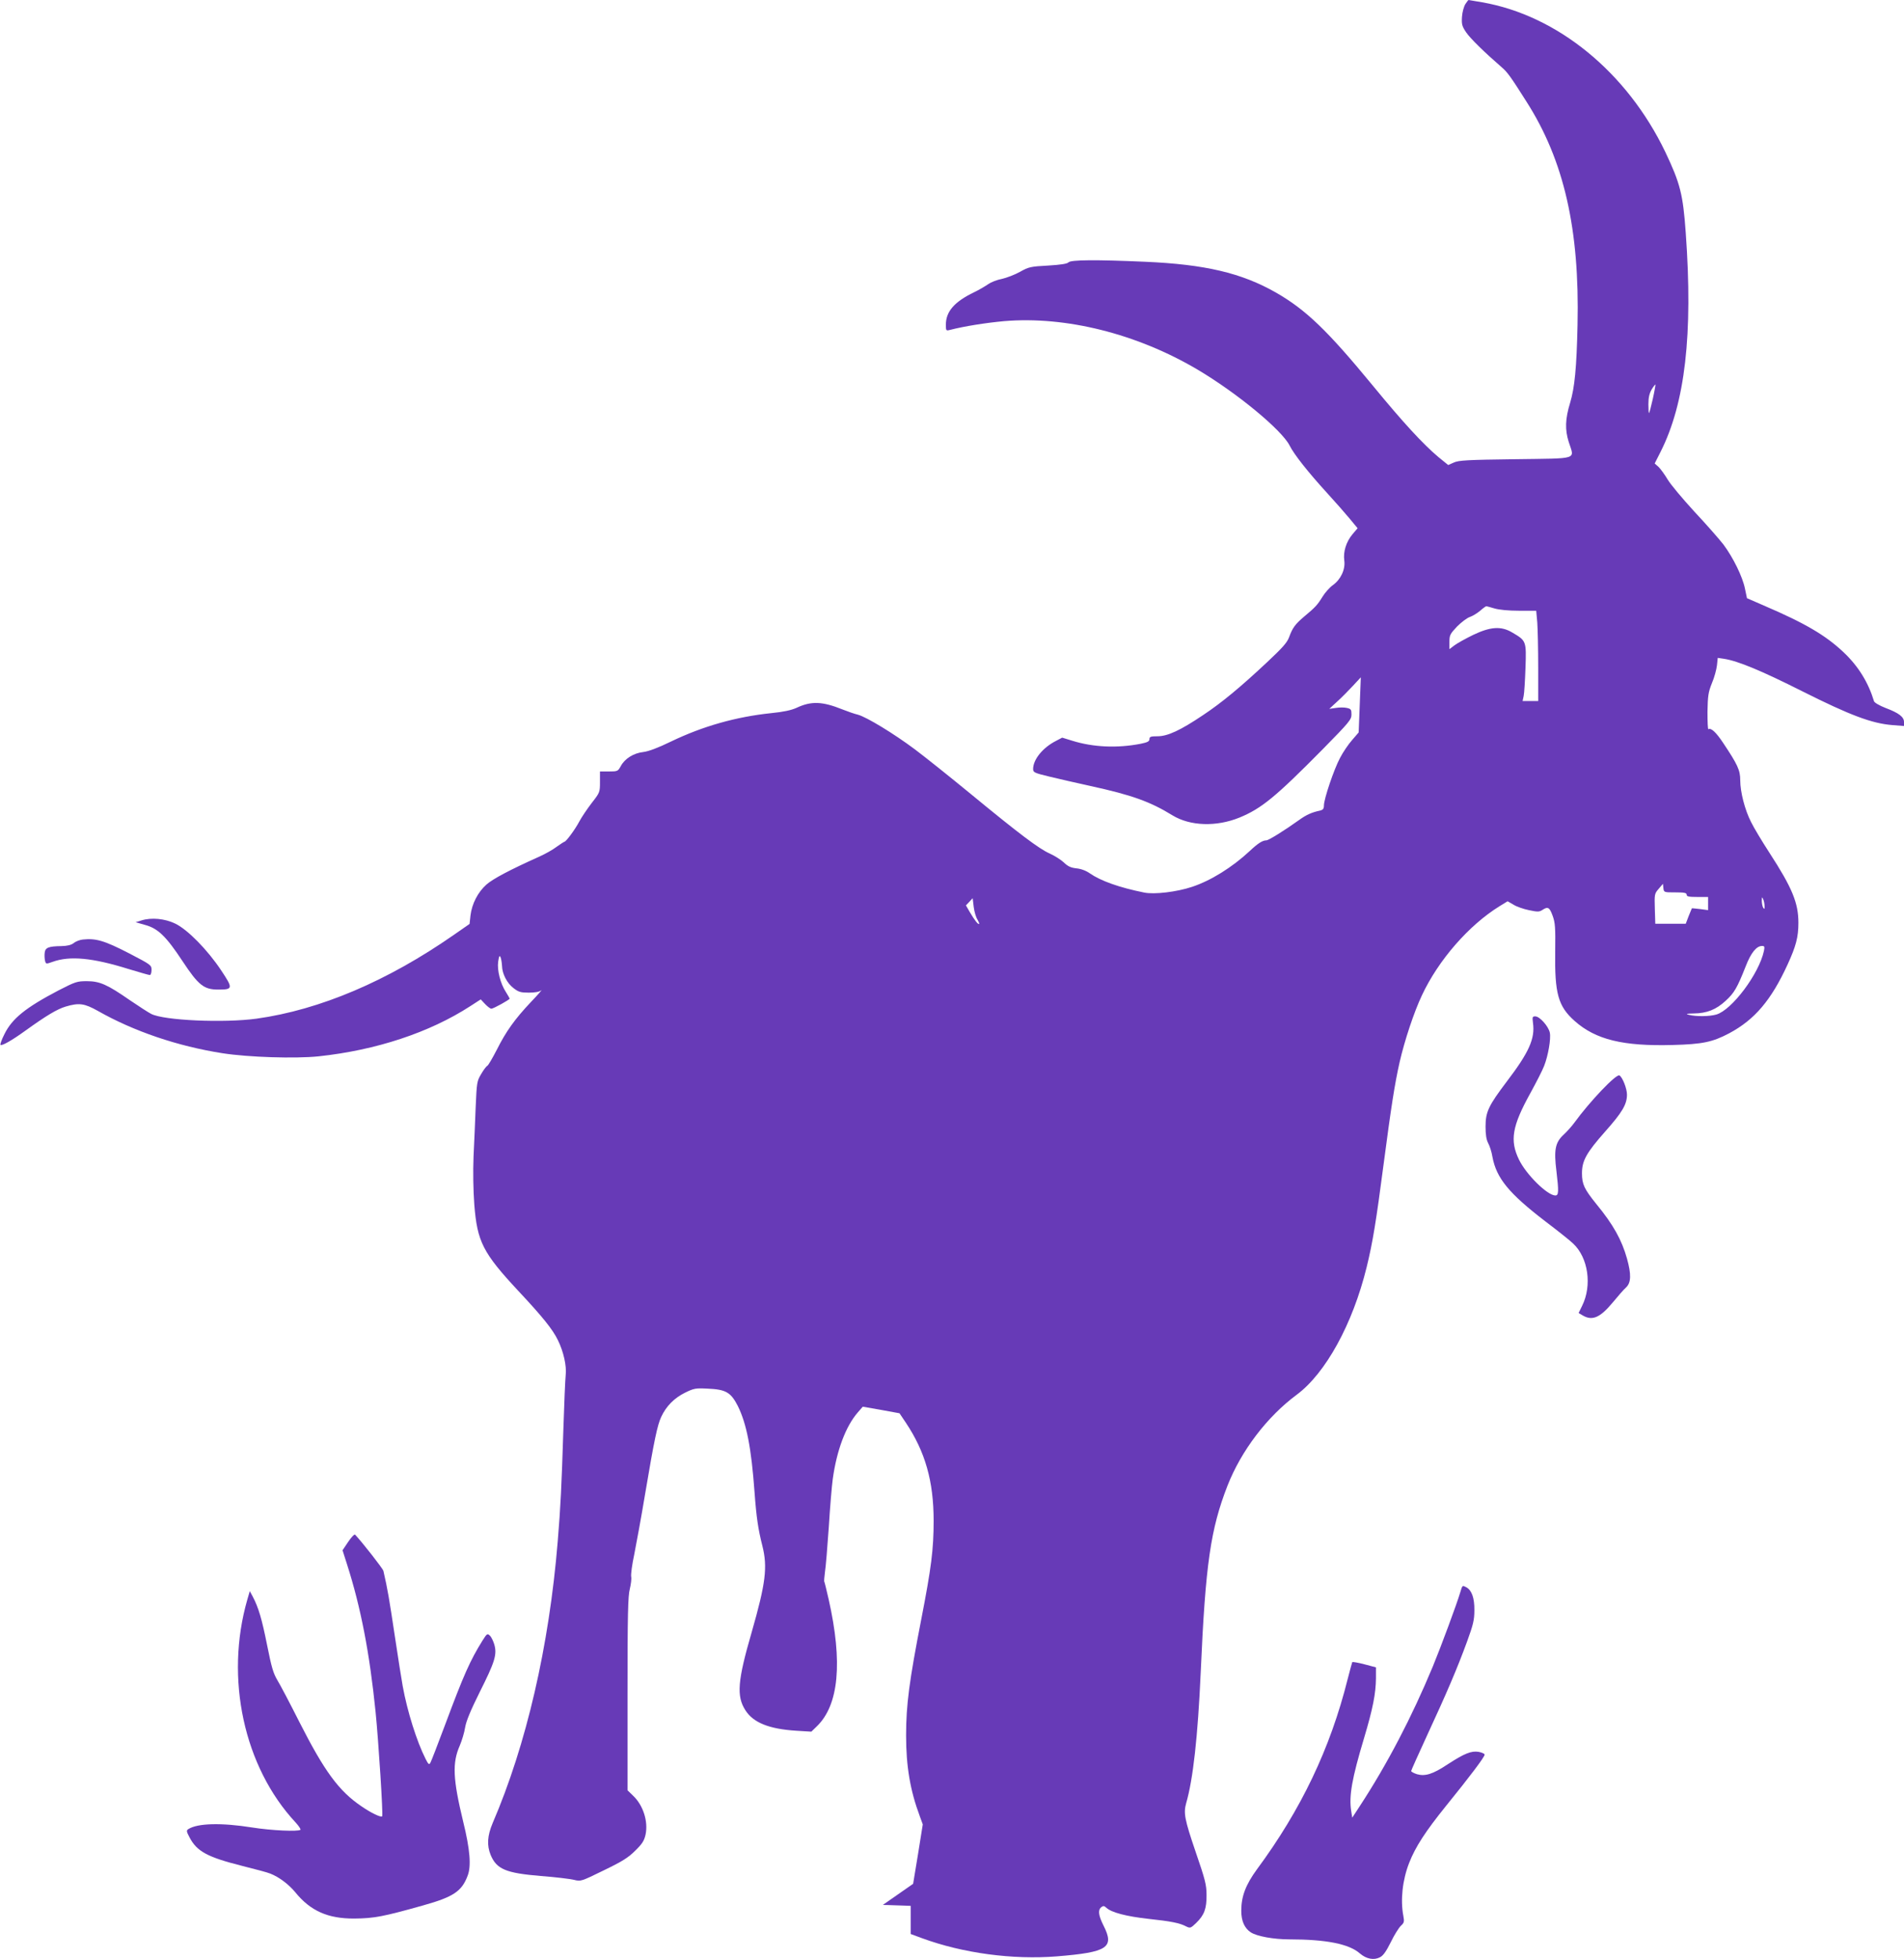
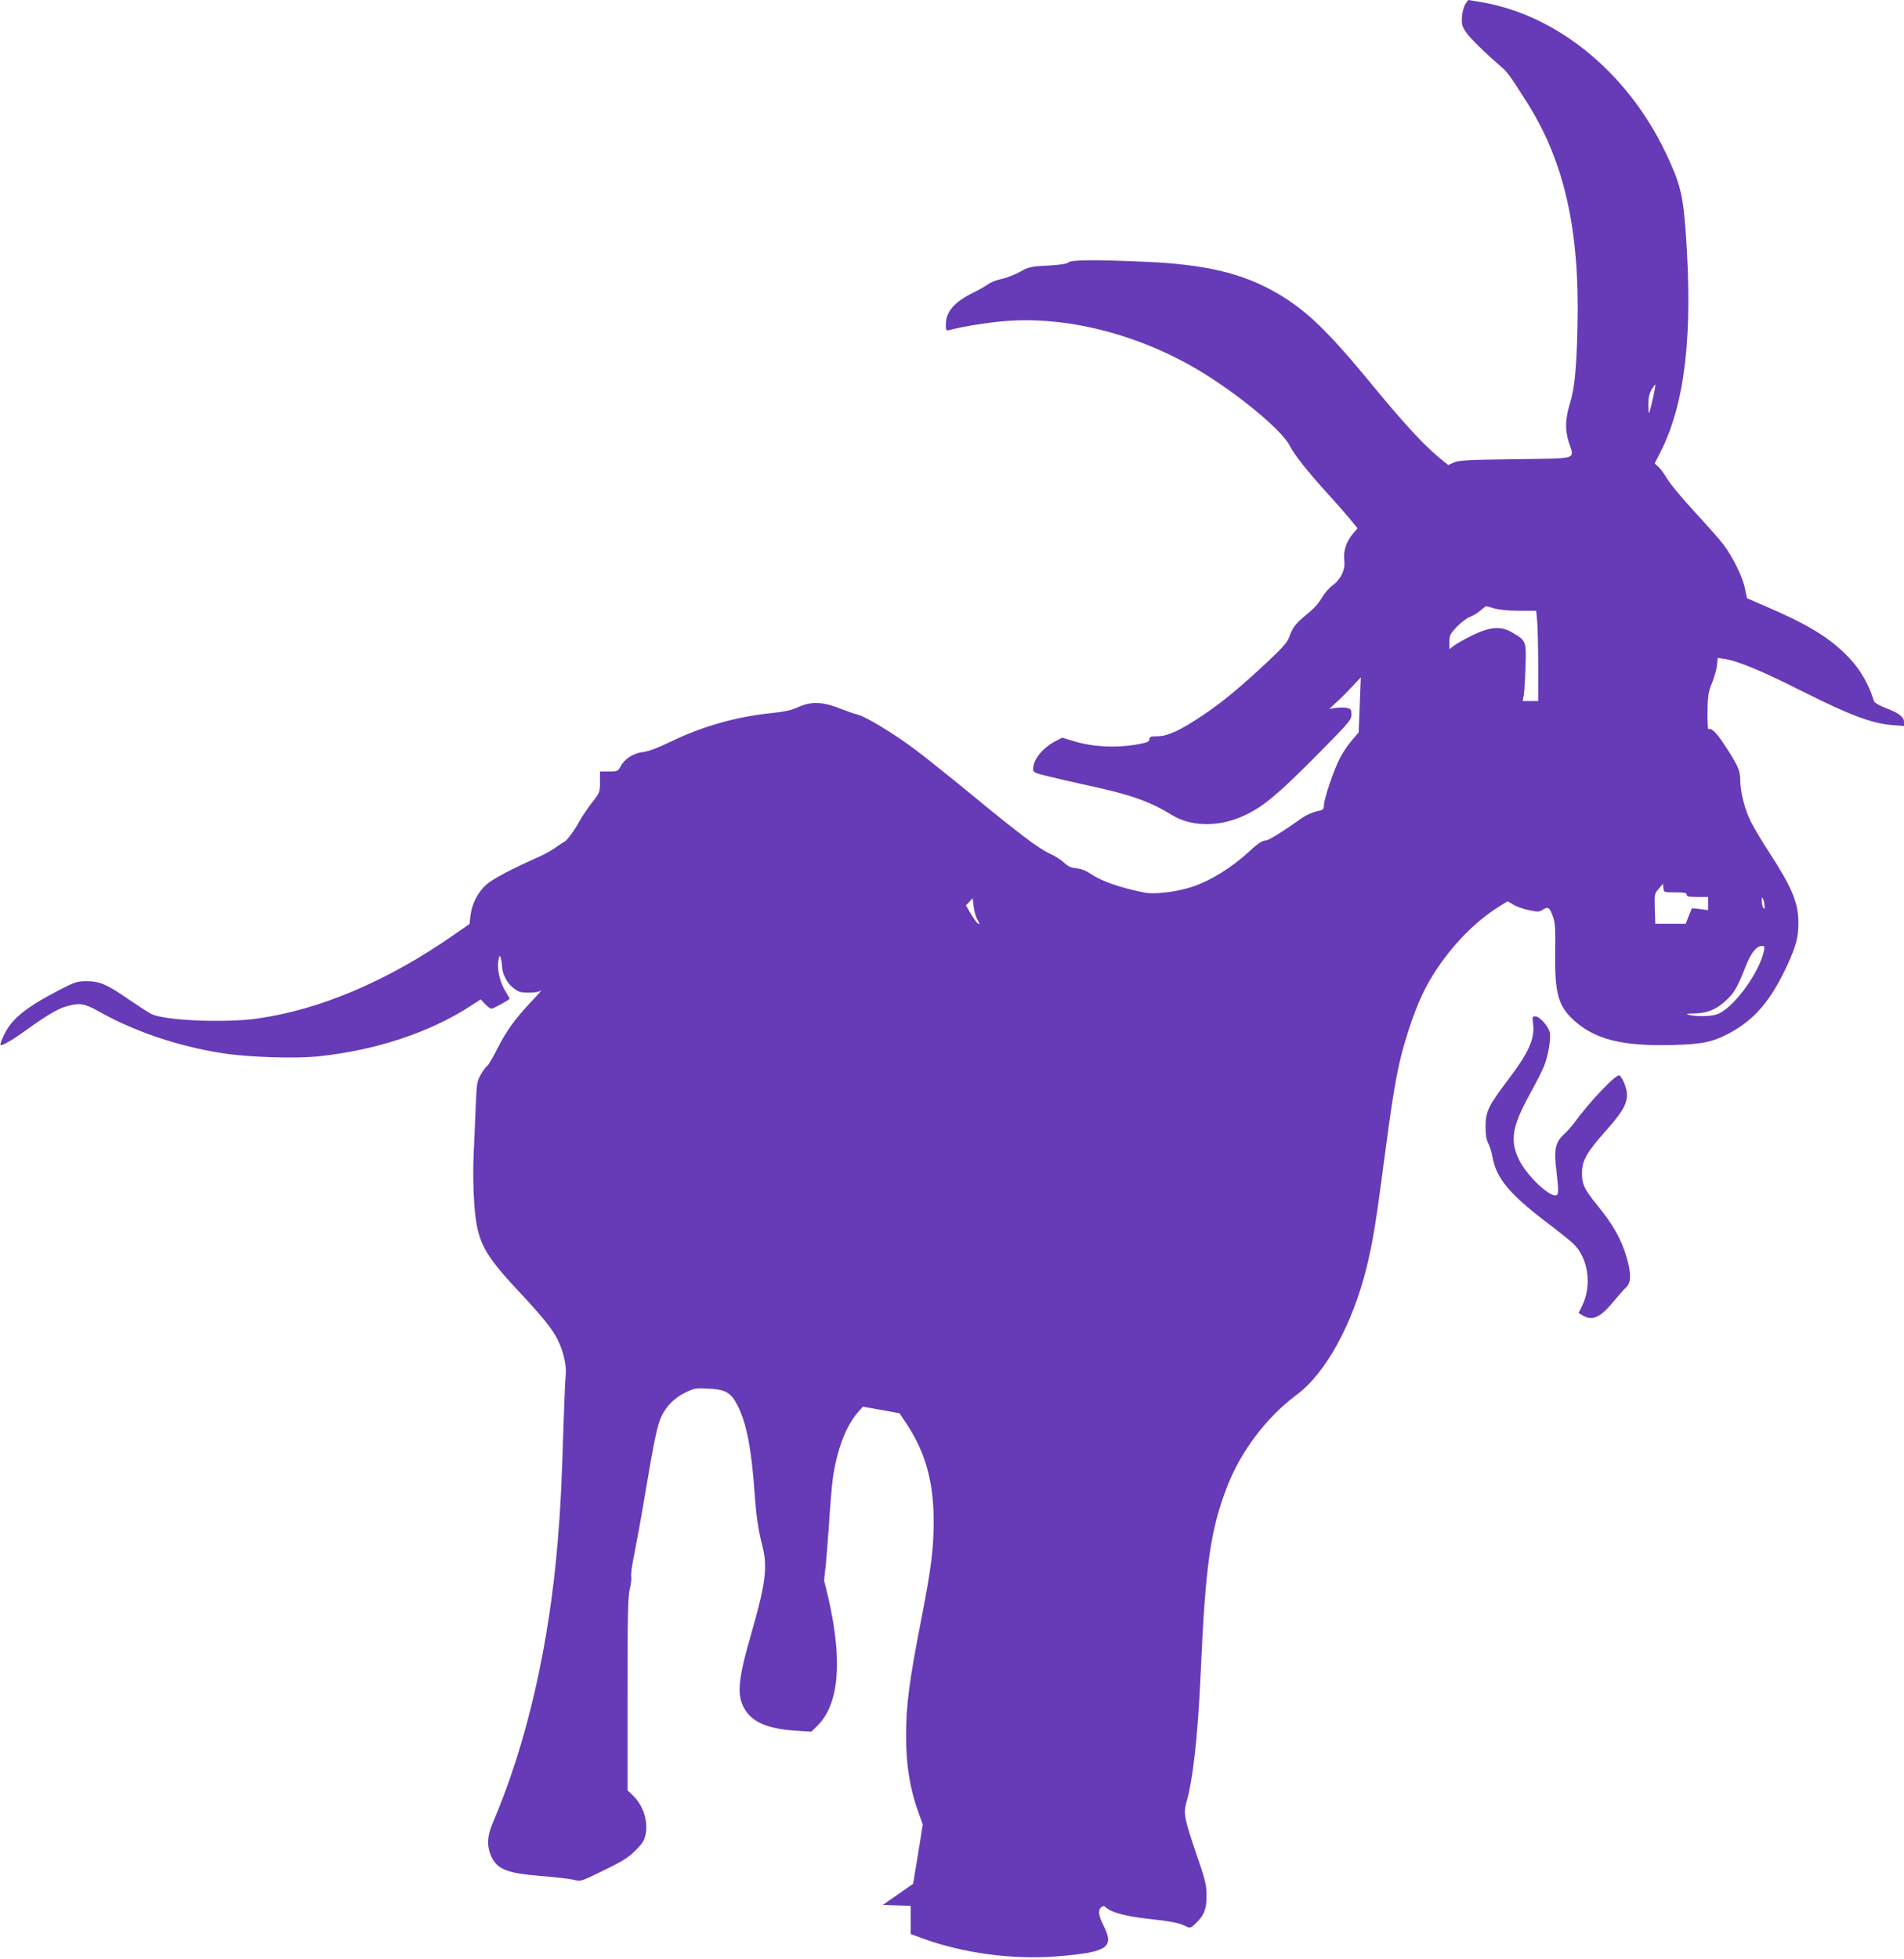
<svg xmlns="http://www.w3.org/2000/svg" version="1.0" width="1244pt" height="1280pt" viewBox="0 0 1244 1280" preserveAspectRatio="xMidYMid meet">
  <g transform="translate(0,1280) scale(0.1,-0.1)" fill="#673ab7" stroke="none">
    <path d="M9574 12773 c-10 -16 -20 -53 -22 -83 -3 -48 0 -61 27 -101 27 -40 118 -129 232 -228 37 -31 60 -63 163 -226 245 -384 347 -832 333 -1458 -6 -281 -19 -410 -48 -507 -33 -107 -35 -178 -9 -259 37 -116 70 -105 -350 -111 -312 -4 -370 -7 -402 -22 l-36 -16 -64 52 c-101 85 -230 225 -428 466 -297 361 -437 496 -634 609 -225 128 -463 184 -856 201 -314 14 -485 13 -499 -4 -8 -9 -50 -16 -134 -21 -114 -6 -126 -9 -183 -41 -34 -19 -87 -39 -118 -46 -32 -6 -72 -22 -89 -34 -18 -13 -59 -37 -92 -53 -129 -62 -185 -126 -185 -212 0 -40 1 -41 28 -34 94 24 232 46 353 57 402 34 867 -82 1264 -317 255 -151 549 -393 601 -496 29 -58 120 -173 244 -309 53 -58 119 -133 148 -168 l52 -63 -34 -40 c-40 -48 -61 -113 -53 -171 8 -58 -23 -124 -75 -161 -21 -15 -51 -49 -67 -75 -33 -54 -48 -70 -120 -130 -59 -50 -76 -73 -99 -136 -13 -35 -45 -70 -142 -161 -176 -165 -298 -266 -420 -347 -147 -99 -231 -138 -297 -138 -45 0 -53 -3 -53 -19 0 -14 -12 -21 -57 -30 -153 -30 -311 -23 -448 20 l-65 20 -40 -21 c-87 -44 -150 -122 -150 -184 0 -22 8 -26 108 -50 59 -14 179 -42 267 -61 270 -59 390 -102 536 -192 115 -70 286 -76 438 -14 143 59 235 134 544 447 173 176 187 193 187 226 0 32 -3 37 -30 43 -17 4 -49 4 -73 0 l-42 -6 52 48 c29 26 75 73 103 103 l51 55 -7 -180 -7 -180 -43 -50 c-24 -27 -60 -80 -79 -117 -40 -75 -105 -268 -105 -310 0 -22 -6 -29 -27 -34 -52 -11 -88 -27 -135 -61 -95 -68 -199 -133 -214 -133 -25 0 -56 -20 -109 -70 -114 -106 -253 -193 -377 -234 -99 -33 -247 -51 -313 -37 -163 33 -283 76 -354 125 -25 18 -58 30 -88 33 -37 4 -56 13 -83 39 -19 18 -61 44 -92 58 -70 31 -201 130 -518 391 -135 111 -298 241 -362 289 -139 104 -317 212 -373 227 -22 5 -67 21 -100 34 -132 53 -204 56 -300 11 -35 -16 -86 -27 -167 -35 -229 -24 -445 -85 -653 -185 -86 -42 -148 -65 -182 -69 -63 -7 -121 -43 -147 -92 -19 -34 -21 -35 -78 -35 l-58 0 0 -68 c0 -68 -1 -70 -54 -138 -29 -38 -65 -91 -80 -119 -29 -55 -87 -133 -98 -134 -4 -1 -27 -16 -51 -33 -23 -18 -76 -48 -117 -66 -187 -84 -299 -143 -342 -181 -56 -50 -95 -126 -104 -202 l-6 -55 -102 -71 c-435 -303 -875 -490 -1290 -548 -213 -29 -604 -12 -688 31 -18 9 -81 50 -140 90 -147 102 -196 124 -281 124 -63 0 -75 -4 -184 -60 -214 -112 -304 -184 -354 -286 -18 -35 -29 -67 -26 -70 8 -9 75 29 162 92 139 100 208 141 264 158 88 26 122 21 210 -28 234 -133 521 -231 816 -277 168 -26 473 -36 627 -20 375 40 724 155 991 328 l68 44 29 -31 c15 -16 34 -30 40 -30 14 0 120 59 120 66 0 2 -11 21 -24 42 -37 56 -59 145 -51 200 6 38 9 43 16 27 4 -11 8 -36 9 -55 1 -52 33 -114 76 -146 32 -25 47 -29 99 -29 40 0 69 5 81 15 10 8 -19 -26 -66 -75 -106 -112 -164 -193 -225 -315 -27 -52 -54 -99 -61 -103 -8 -4 -26 -29 -41 -55 -27 -45 -28 -56 -35 -212 -3 -91 -10 -237 -14 -325 -4 -101 -2 -218 5 -315 19 -242 56 -315 288 -564 160 -171 224 -251 258 -321 37 -75 58 -169 51 -229 -3 -28 -10 -186 -15 -351 -12 -379 -18 -505 -37 -735 -56 -685 -205 -1329 -425 -1840 -35 -83 -39 -146 -13 -209 39 -93 100 -118 328 -137 94 -7 191 -19 216 -25 45 -11 46 -11 195 62 122 59 160 83 206 129 46 45 58 65 67 105 18 86 -16 192 -82 254 l-36 35 0 630 c0 516 3 641 15 685 7 30 12 66 9 80 -3 15 6 81 20 146 13 66 46 244 71 395 60 356 80 449 105 503 33 71 85 123 155 158 59 29 70 31 147 27 121 -5 153 -24 199 -114 57 -116 88 -273 109 -564 12 -164 24 -243 51 -349 35 -139 22 -244 -70 -565 -92 -317 -100 -417 -41 -509 51 -81 155 -123 333 -134 l98 -6 35 34 c145 139 171 419 78 831 -14 62 -27 114 -29 117 -1 3 1 31 5 61 5 30 16 162 25 293 8 131 20 273 26 315 26 188 85 344 163 434 l33 38 120 -21 120 -22 41 -61 c127 -190 182 -383 182 -641 0 -187 -15 -306 -81 -645 -78 -401 -99 -557 -99 -758 0 -202 27 -360 89 -526 l20 -55 -31 -194 -32 -194 -99 -69 -99 -69 91 -3 91 -3 0 -92 0 -92 73 -27 c269 -99 594 -142 883 -119 331 27 377 57 304 201 -33 66 -38 101 -15 120 13 10 19 10 34 -4 34 -31 131 -56 274 -72 149 -16 205 -27 248 -50 25 -12 29 -11 64 23 53 51 69 94 68 183 0 66 -9 101 -72 284 -72 211 -79 252 -61 316 45 155 76 433 95 855 31 706 64 934 175 1219 90 229 258 450 452 594 189 140 366 462 457 833 40 163 62 299 111 674 49 372 72 522 105 668 32 139 93 324 145 434 108 231 307 459 508 583 l52 32 38 -22 c20 -13 66 -29 101 -36 56 -12 68 -12 88 1 36 24 47 18 67 -37 17 -46 19 -77 17 -233 -4 -276 19 -359 127 -455 137 -122 316 -166 641 -157 194 5 260 19 368 76 167 89 275 216 382 449 55 120 71 179 71 273 0 130 -40 228 -190 459 -48 74 -102 164 -119 199 -41 80 -71 197 -71 274 0 65 -17 102 -112 244 -45 68 -79 100 -96 89 -4 -2 -6 49 -6 114 2 104 5 127 29 187 16 37 30 90 33 117 l5 48 41 -6 c91 -14 245 -78 513 -213 311 -156 452 -209 586 -220 l77 -6 0 26 c0 33 -33 59 -121 92 -39 15 -73 35 -75 44 -37 122 -102 228 -197 318 -118 112 -252 191 -523 307 l-110 48 -13 62 c-16 79 -77 203 -141 289 -29 37 -114 134 -191 216 -76 83 -154 176 -173 208 -19 32 -46 69 -59 82 l-26 23 39 77 c160 318 212 766 164 1430 -18 252 -36 323 -134 529 -250 520 -704 891 -1196 977 -48 8 -88 15 -89 15 -2 0 -11 -12 -21 -27z m1225 -2578 c-11 -49 -22 -91 -25 -94 -2 -2 -4 23 -4 57 0 44 6 71 21 97 12 20 23 34 25 33 1 -2 -6 -44 -17 -93z m-1035 -1370 c31 -9 91 -15 161 -15 l112 0 7 -77 c3 -42 6 -174 6 -295 l0 -218 -51 0 -51 0 7 33 c4 17 9 101 12 185 6 175 5 176 -87 230 -72 43 -142 38 -255 -16 -49 -24 -105 -55 -122 -68 l-33 -25 0 48 c0 44 5 52 50 100 28 28 65 56 83 62 18 6 49 25 68 41 18 16 36 29 39 29 3 1 27 -6 54 -14z m1182 -1855 c59 0 74 -3 74 -15 0 -12 14 -15 70 -15 l70 0 0 -43 0 -43 -52 7 c-29 3 -53 6 -54 5 0 0 -10 -23 -21 -51 l-19 -50 -100 0 -99 0 -3 98 c-3 95 -2 99 25 130 l28 33 3 -28 c3 -28 4 -28 78 -28z m583 -90 c1 -20 -1 -22 -9 -10 -5 8 -9 29 -9 45 0 26 2 27 9 10 5 -11 9 -31 9 -45z m-5143 -87 c8 -14 14 -27 11 -29 -6 -6 -30 25 -60 76 l-26 45 22 23 22 24 7 -58 c4 -31 15 -68 24 -81z m5139 -205 c-32 -150 -209 -386 -311 -416 -45 -13 -132 -14 -179 -2 -24 6 -18 8 31 9 86 1 146 25 208 82 57 52 76 85 131 224 35 91 71 135 108 135 16 0 17 -5 12 -32z" />
-     <path d="M925 6787 l-39 -12 63 -18 c84 -23 137 -75 244 -237 103 -156 139 -185 232 -185 98 0 99 7 19 127 -88 132 -218 265 -299 304 -68 33 -156 41 -220 21z" />
-     <path d="M541 6662 c-19 -2 -46 -12 -59 -23 -17 -13 -42 -19 -81 -20 -84 -1 -105 -10 -109 -43 -2 -16 -1 -39 2 -52 6 -23 7 -23 49 -8 113 41 261 27 498 -47 70 -21 131 -39 138 -39 6 0 11 15 11 33 0 32 -3 34 -147 109 -161 83 -216 99 -302 90z" />
+     <path d="M541 6662 z" />
    <path d="M10016 6116 c14 -101 -26 -191 -170 -380 -120 -159 -140 -199 -140 -296 0 -52 5 -85 17 -108 10 -18 23 -58 28 -90 26 -139 107 -238 344 -420 83 -63 165 -128 183 -146 99 -92 125 -274 59 -407 l-23 -47 27 -16 c63 -37 114 -14 197 86 33 40 71 84 86 97 33 31 35 85 6 189 -34 121 -89 221 -201 357 -78 97 -93 128 -93 200 0 82 29 134 152 273 111 125 142 177 142 241 0 39 -29 113 -49 125 -20 13 -195 -171 -295 -309 -16 -22 -48 -58 -72 -80 -53 -50 -62 -99 -45 -235 16 -135 15 -160 -7 -160 -52 0 -191 137 -238 235 -60 124 -45 217 74 432 39 71 80 151 91 180 26 67 45 175 37 216 -8 41 -66 107 -95 107 -19 0 -20 -4 -15 -44z" />
-     <path d="M2275 2727 l-37 -55 30 -94 c89 -278 147 -577 186 -963 19 -188 50 -674 43 -681 -8 -9 -73 22 -135 65 -148 100 -242 228 -407 553 -59 117 -123 239 -142 270 -28 47 -39 86 -68 231 -34 170 -56 245 -94 317 l-19 35 -16 -55 c-148 -514 -23 -1093 315 -1456 21 -23 35 -44 32 -48 -14 -13 -191 -5 -316 15 -201 32 -357 28 -417 -11 -13 -8 -12 -16 9 -55 48 -91 117 -128 343 -185 84 -21 167 -43 183 -50 57 -22 121 -70 164 -122 99 -122 213 -173 386 -172 129 1 191 13 450 86 197 55 252 92 290 193 25 63 16 173 -29 355 -67 277 -72 383 -22 496 14 33 30 86 35 119 7 42 36 111 95 230 99 197 114 245 96 310 -7 24 -20 51 -30 60 -16 15 -19 12 -47 -32 -82 -132 -123 -224 -246 -554 -47 -125 -89 -235 -95 -245 -8 -15 -13 -12 -32 26 -57 113 -119 309 -149 475 -6 33 -30 182 -52 330 -35 234 -47 306 -74 422 -4 16 -134 182 -185 237 -5 4 -25 -17 -45 -47z" />
-     <path d="M9541 2398 c-22 -75 -127 -358 -179 -484 -137 -330 -298 -639 -478 -914 l-49 -75 -7 45 c-15 97 5 211 84 474 58 194 77 292 78 392 l0 71 -75 20 c-42 11 -77 17 -80 14 -2 -4 -15 -54 -30 -111 -113 -452 -304 -852 -593 -1243 -73 -100 -102 -176 -102 -270 0 -67 21 -114 62 -141 40 -26 149 -46 253 -46 240 0 390 -30 460 -92 42 -36 91 -46 131 -25 22 11 41 39 71 99 22 46 52 93 65 106 22 20 24 27 17 65 -20 104 -6 235 38 347 41 105 107 206 240 371 159 196 253 321 253 336 0 6 -18 14 -39 18 -48 8 -93 -10 -205 -83 -95 -63 -145 -78 -198 -63 -21 7 -38 16 -38 21 0 4 48 111 106 237 126 272 195 433 259 608 40 110 48 141 48 205 1 80 -17 130 -52 150 -27 14 -26 15 -40 -32z" />
  </g>
</svg>